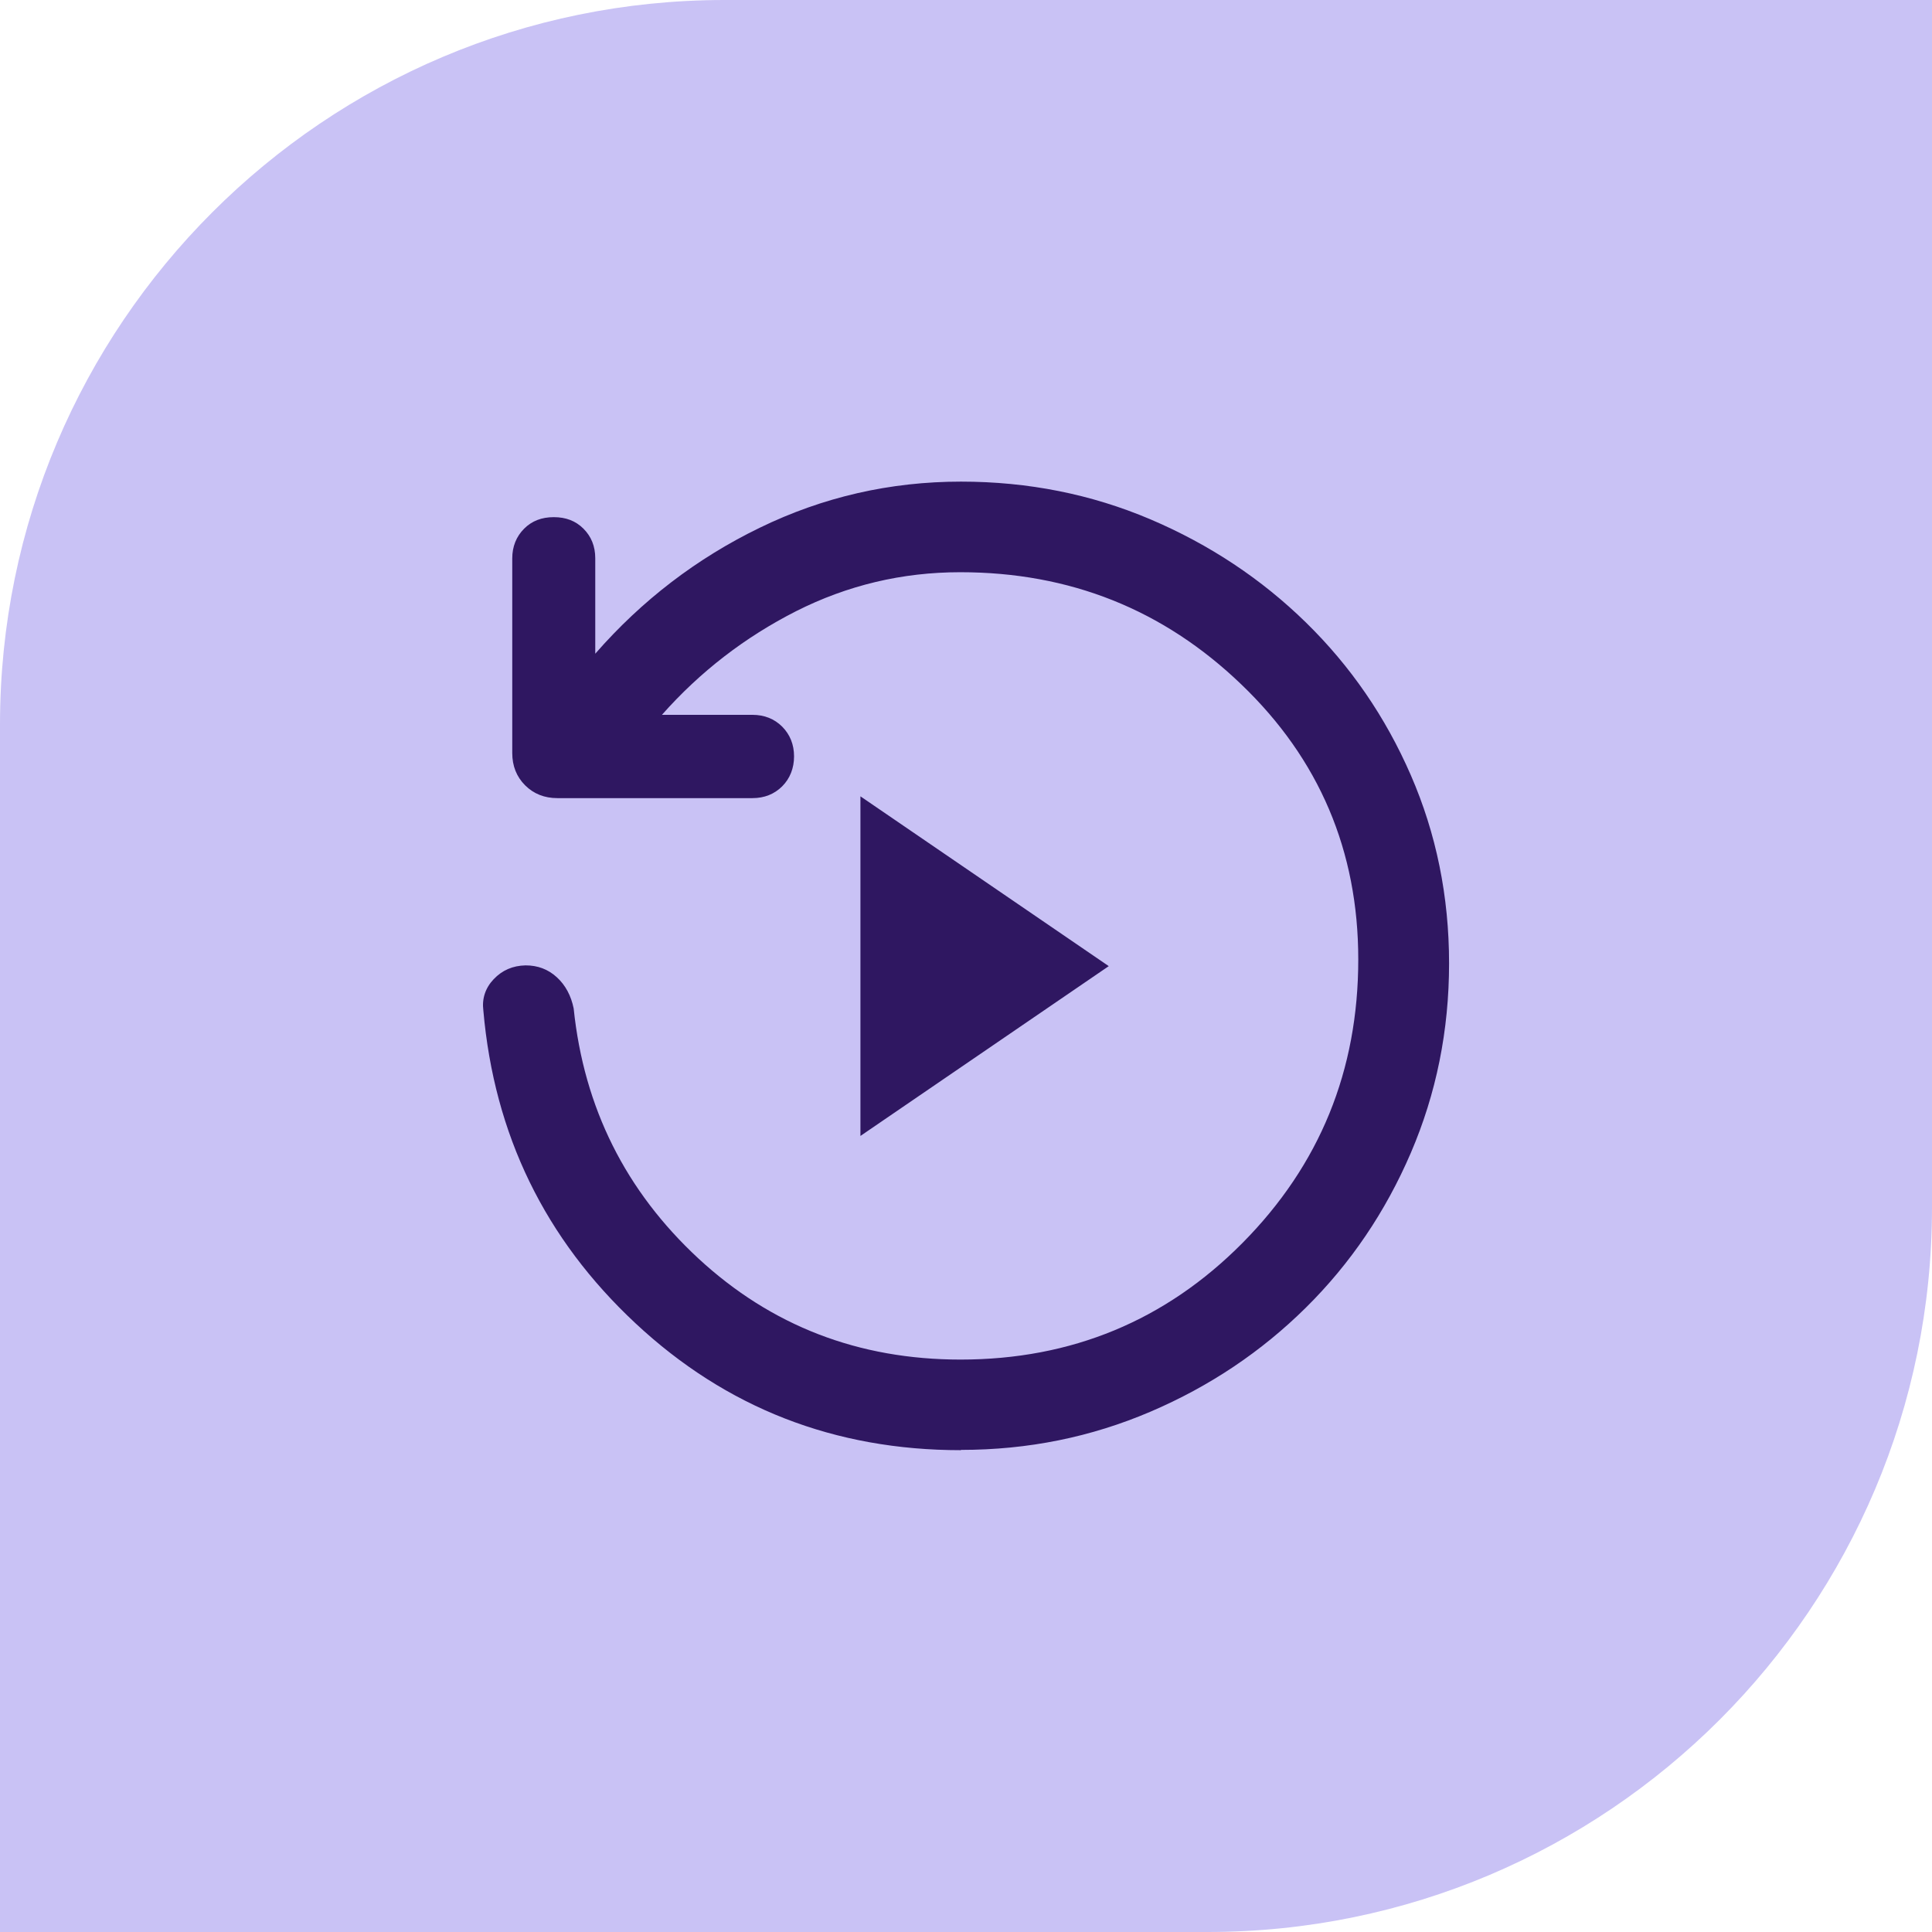
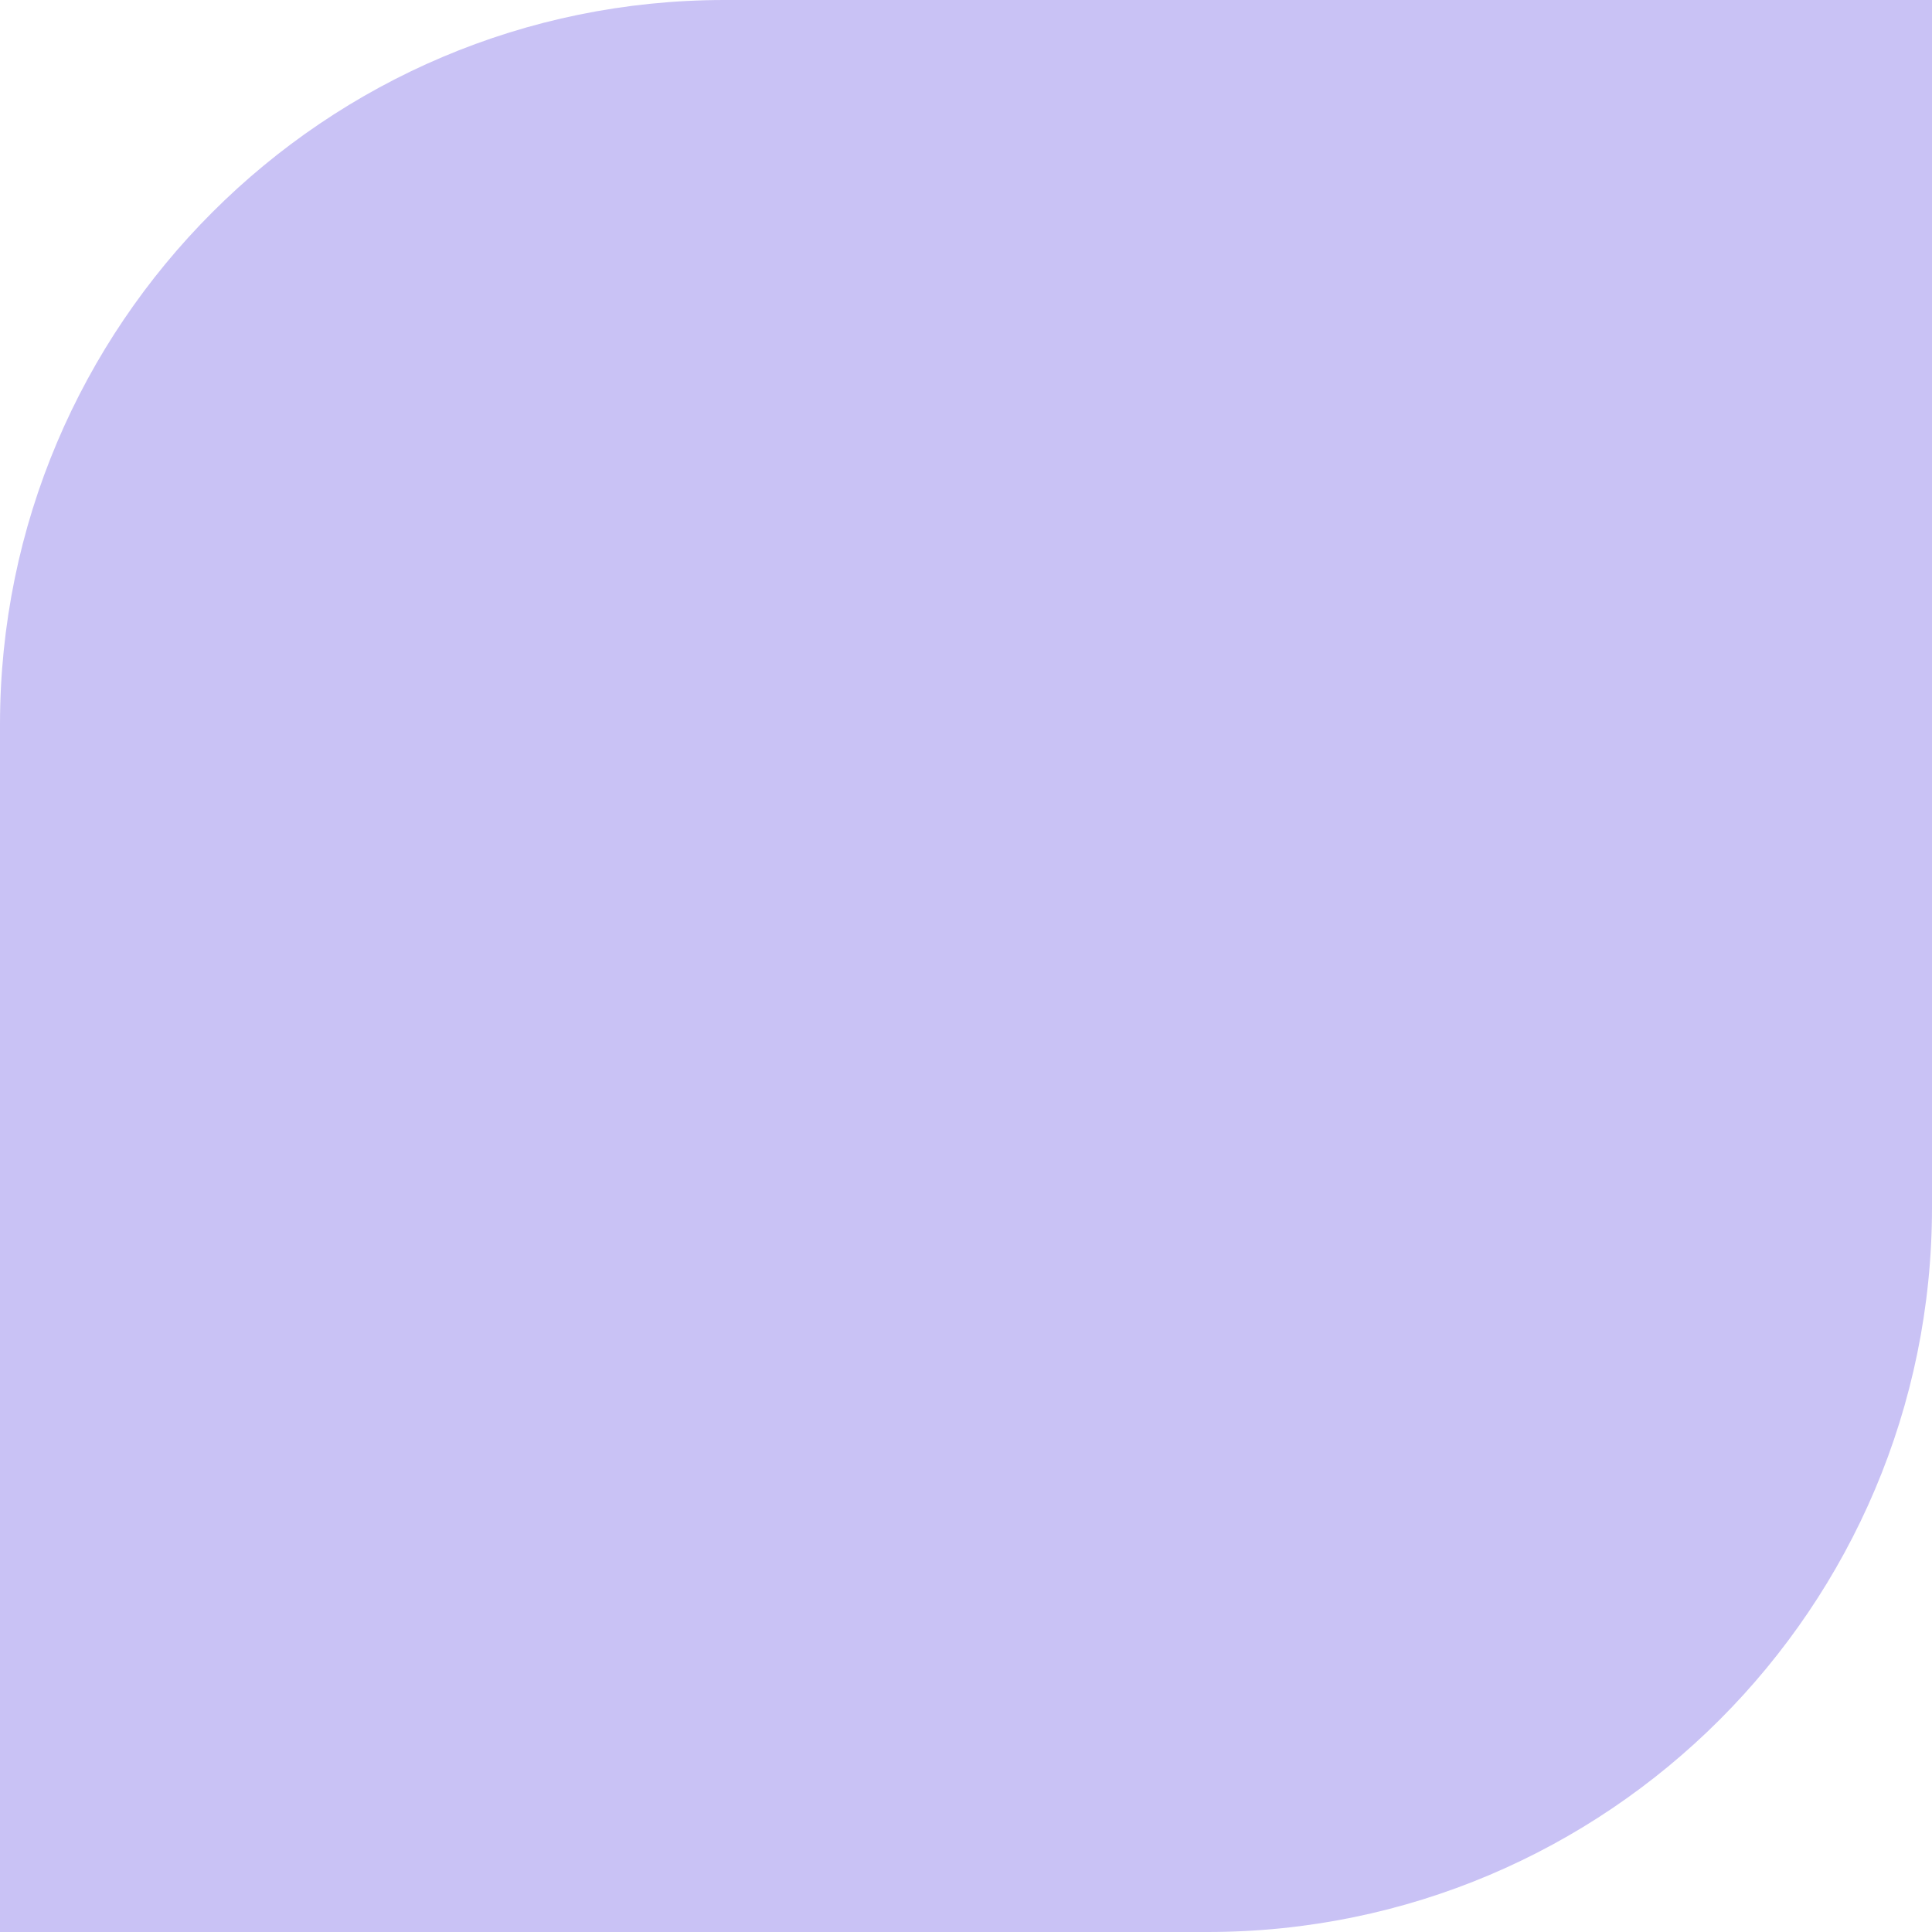
<svg xmlns="http://www.w3.org/2000/svg" fill="none" viewBox="0 0 28 28" height="28" width="28">
  <path fill="#C9C2F5" d="M10.5 0H28V17.5C28 23.295 23.295 28 17.5 28H0V10.5C0 4.705 4.705 0 10.5 0Z" />
-   <path fill="#2F1761" d="M13.925 21.017C12.095 21.017 10.523 20.404 9.211 19.179C7.898 17.954 7.162 16.445 7.005 14.644C6.983 14.473 7.034 14.319 7.154 14.192C7.278 14.061 7.431 13.995 7.617 13.991C7.792 13.991 7.942 14.046 8.07 14.163C8.197 14.279 8.277 14.433 8.314 14.615C8.463 16.055 9.068 17.262 10.122 18.239C11.179 19.216 12.444 19.704 13.921 19.704C15.529 19.704 16.892 19.139 18.008 18.013C19.127 16.883 19.685 15.515 19.685 13.904C19.685 12.333 19.12 11.002 17.99 9.919C16.86 8.833 15.503 8.293 13.917 8.293C13.072 8.293 12.28 8.483 11.537 8.858C10.797 9.234 10.148 9.733 9.593 10.36H10.906C11.077 10.36 11.223 10.418 11.336 10.531C11.449 10.645 11.508 10.79 11.508 10.962C11.508 11.133 11.449 11.283 11.336 11.396C11.223 11.509 11.077 11.567 10.906 11.567H8.077C7.891 11.567 7.734 11.505 7.61 11.381C7.486 11.257 7.424 11.1 7.424 10.914V8.092C7.424 7.921 7.483 7.775 7.596 7.662C7.709 7.549 7.851 7.495 8.026 7.495C8.201 7.495 8.343 7.549 8.456 7.662C8.569 7.775 8.627 7.917 8.627 8.092V9.474C9.302 8.701 10.097 8.092 11.012 7.648C11.927 7.203 12.9 6.98 13.928 6.98C14.902 6.98 15.817 7.163 16.674 7.527C17.53 7.892 18.282 8.391 18.927 9.022C19.572 9.653 20.079 10.389 20.447 11.235C20.815 12.081 21.001 12.989 21.001 13.962C21.001 14.936 20.815 15.851 20.447 16.708C20.079 17.564 19.572 18.312 18.927 18.95C18.282 19.588 17.534 20.091 16.674 20.459C15.813 20.827 14.902 21.013 13.928 21.013L13.925 21.017ZM12.47 16.463V11.541L16.069 14.002L12.47 16.463Z" />
</svg>